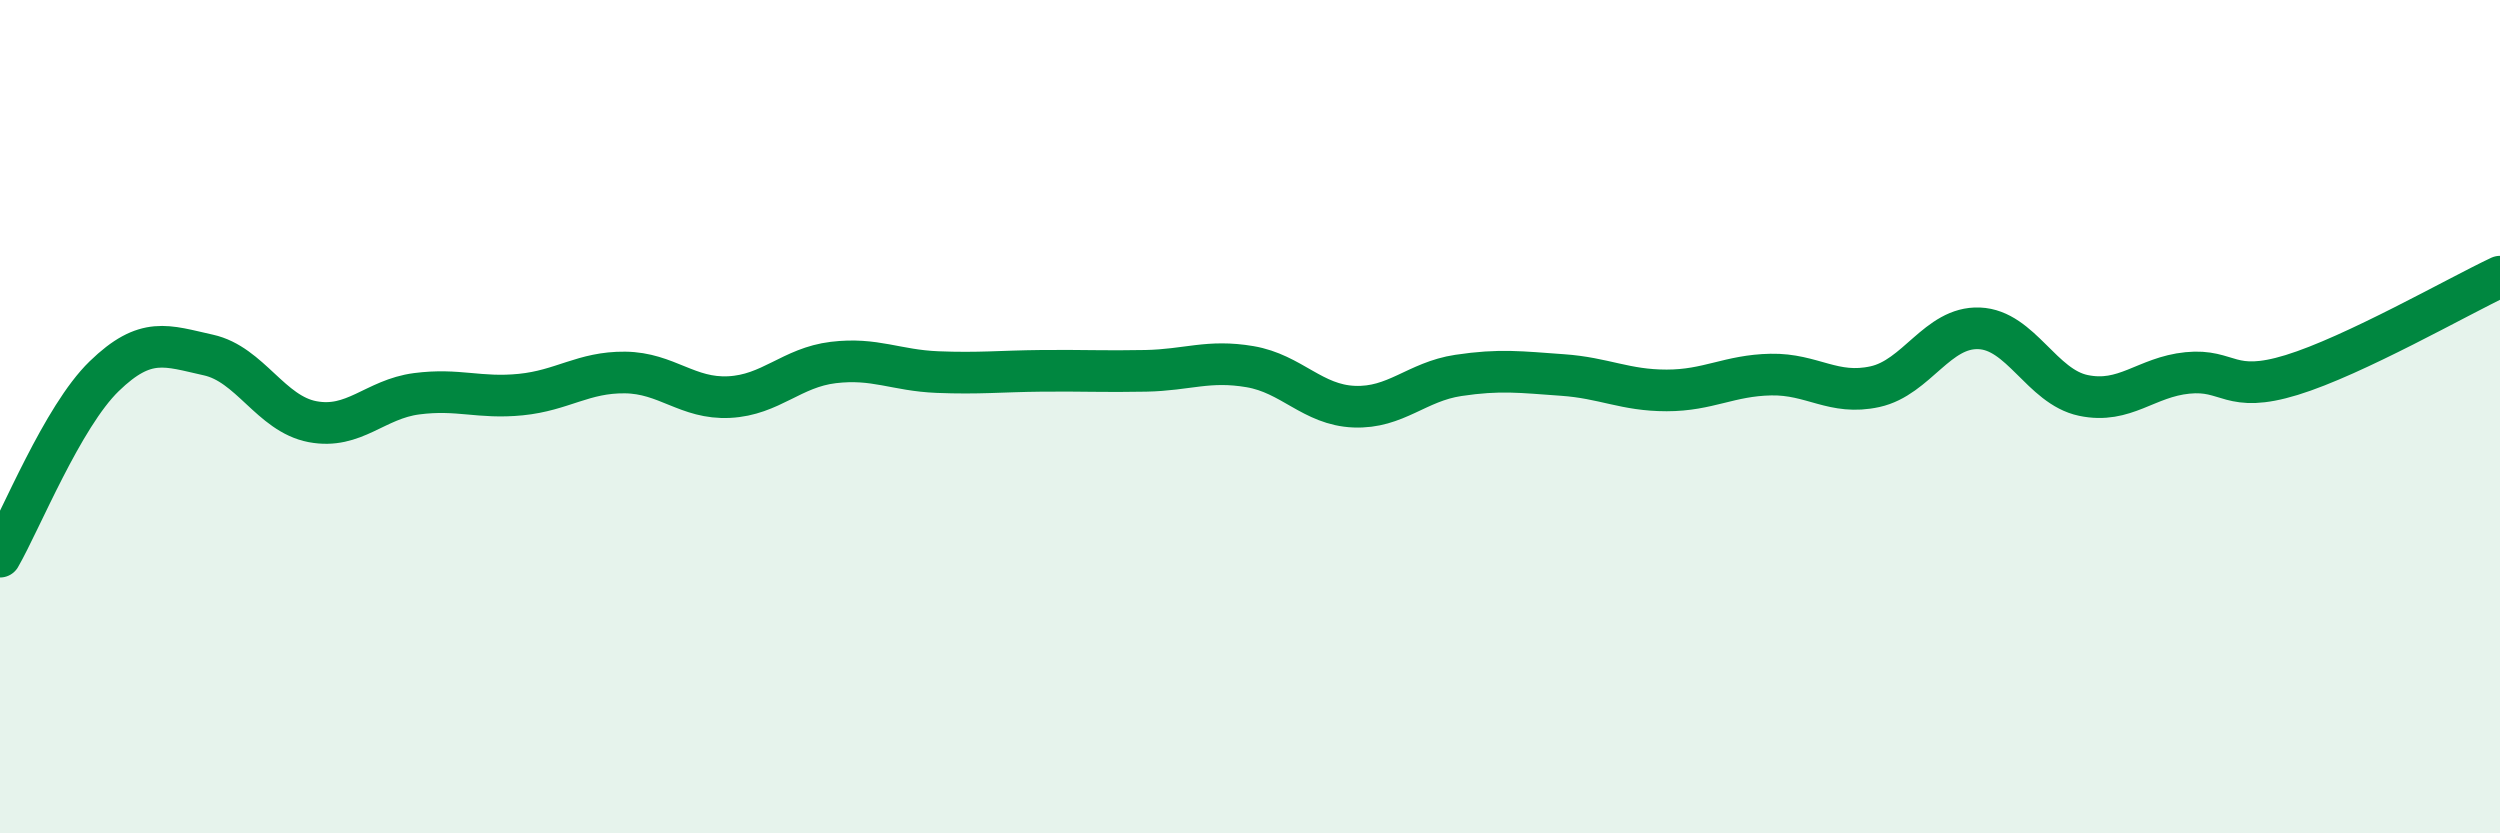
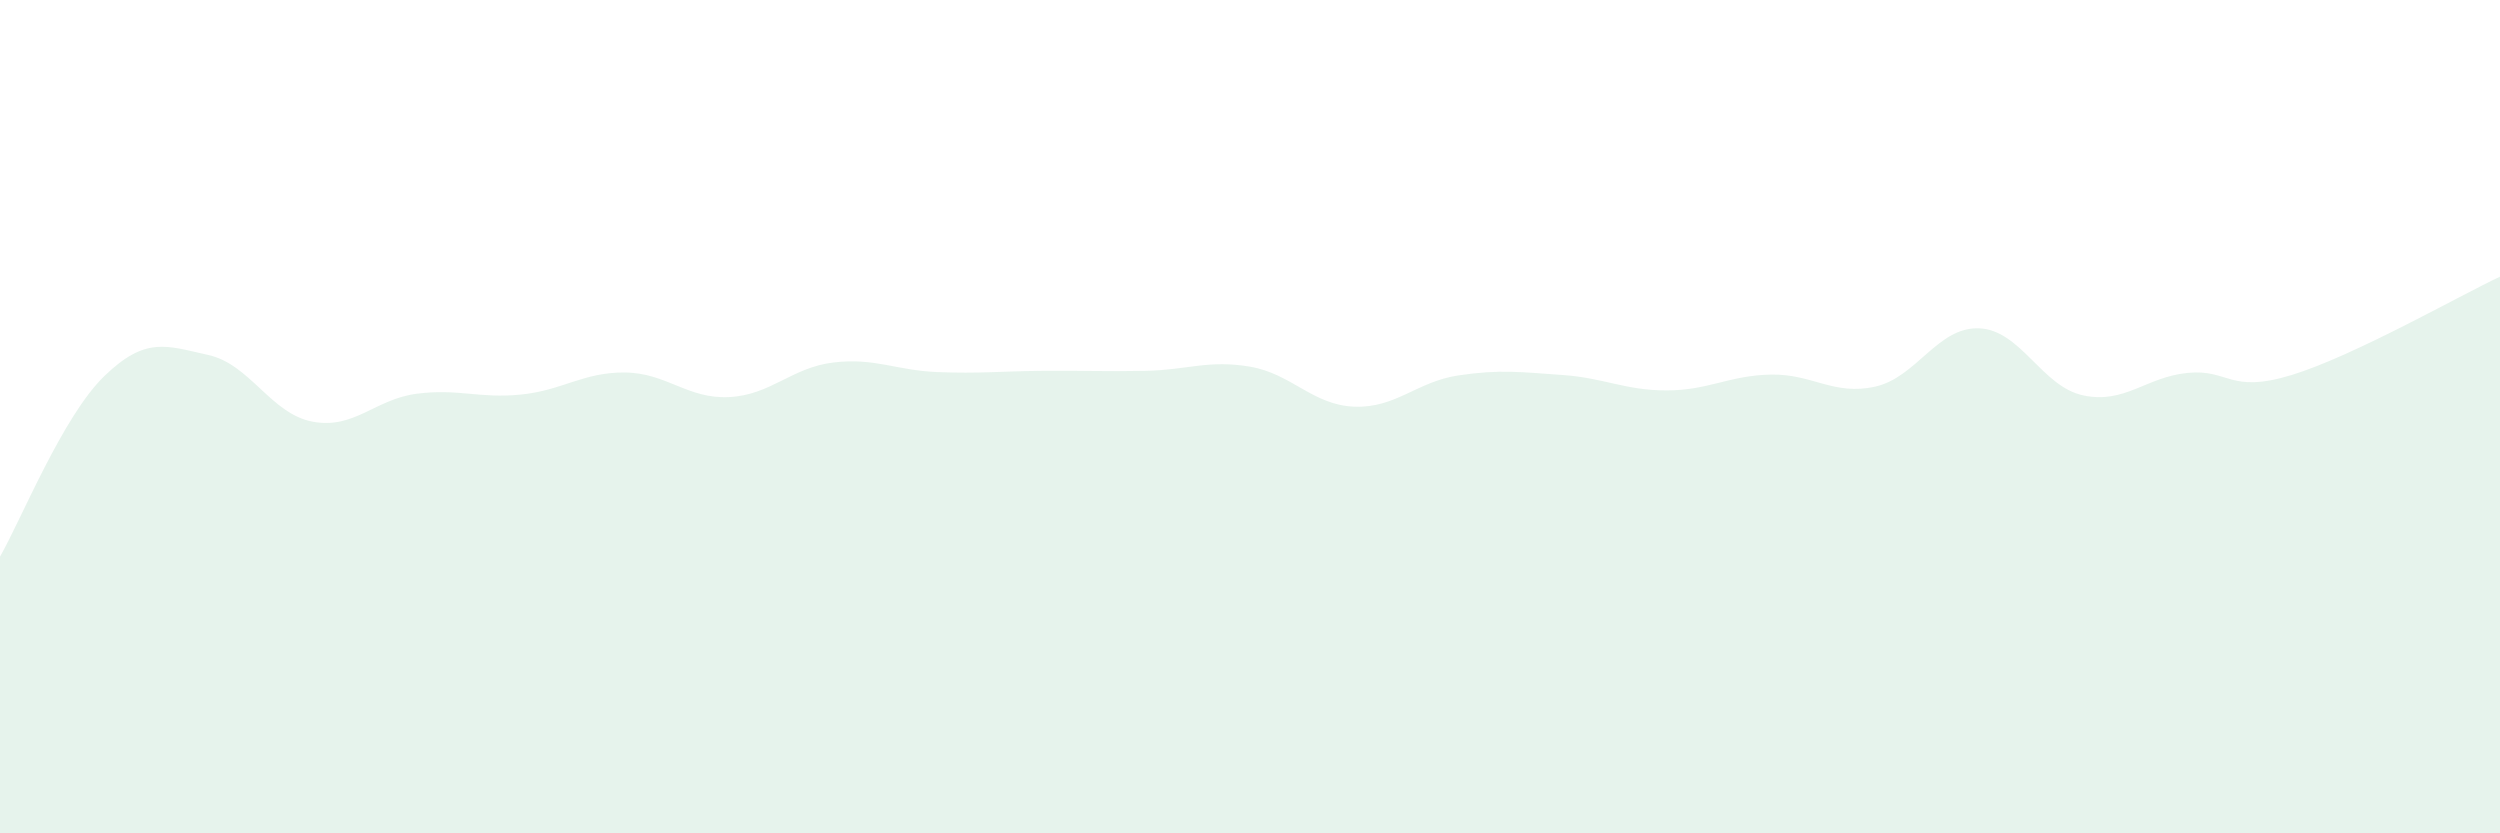
<svg xmlns="http://www.w3.org/2000/svg" width="60" height="20" viewBox="0 0 60 20">
  <path d="M 0,13.36 C 0.5,12.49 1.5,10 2.5,9.03 C 3.5,8.06 4,8.3 5,8.52 C 6,8.74 6.5,9.93 7.5,10.12 C 8.5,10.31 9,9.58 10,9.45 C 11,9.32 11.5,9.57 12.5,9.47 C 13.5,9.37 14,8.93 15,8.94 C 16,8.95 16.5,9.58 17.5,9.53 C 18.5,9.48 19,8.82 20,8.7 C 21,8.58 21.5,8.89 22.5,8.93 C 23.5,8.97 24,8.91 25,8.9 C 26,8.89 26.5,8.92 27.5,8.9 C 28.5,8.88 29,8.63 30,8.8 C 31,8.97 31.5,9.72 32.5,9.76 C 33.5,9.8 34,9.16 35,9.01 C 36,8.86 36.5,8.93 37.5,9 C 38.5,9.07 39,9.37 40,9.37 C 41,9.37 41.5,9.01 42.5,8.99 C 43.5,8.97 44,9.5 45,9.28 C 46,9.06 46.5,7.84 47.5,7.88 C 48.5,7.92 49,9.28 50,9.49 C 51,9.7 51.5,9.05 52.5,8.95 C 53.5,8.85 53.5,9.46 55,9 C 56.5,8.54 59,7.11 60,6.64L60 20L0 20Z" fill="#008740" opacity="0.1" stroke-linecap="round" stroke-linejoin="round" />
-   <path d="M 0,13.36 C 0.5,12.49 1.5,10 2.5,9.03 C 3.5,8.06 4,8.3 5,8.52 C 6,8.74 6.5,9.93 7.5,10.12 C 8.5,10.31 9,9.58 10,9.45 C 11,9.32 11.5,9.57 12.5,9.47 C 13.5,9.37 14,8.93 15,8.94 C 16,8.95 16.5,9.58 17.5,9.53 C 18.5,9.48 19,8.82 20,8.7 C 21,8.58 21.5,8.89 22.5,8.93 C 23.5,8.97 24,8.91 25,8.9 C 26,8.89 26.5,8.92 27.5,8.9 C 28.5,8.88 29,8.63 30,8.8 C 31,8.97 31.5,9.72 32.5,9.76 C 33.5,9.8 34,9.16 35,9.01 C 36,8.86 36.5,8.93 37.5,9 C 38.5,9.07 39,9.37 40,9.37 C 41,9.37 41.5,9.01 42.5,8.99 C 43.5,8.97 44,9.5 45,9.28 C 46,9.06 46.5,7.84 47.5,7.88 C 48.5,7.92 49,9.28 50,9.49 C 51,9.7 51.5,9.05 52.5,8.95 C 53.5,8.85 53.5,9.46 55,9 C 56.5,8.54 59,7.11 60,6.64" stroke="#008740" stroke-width="1" fill="none" stroke-linecap="round" stroke-linejoin="round" />
</svg>